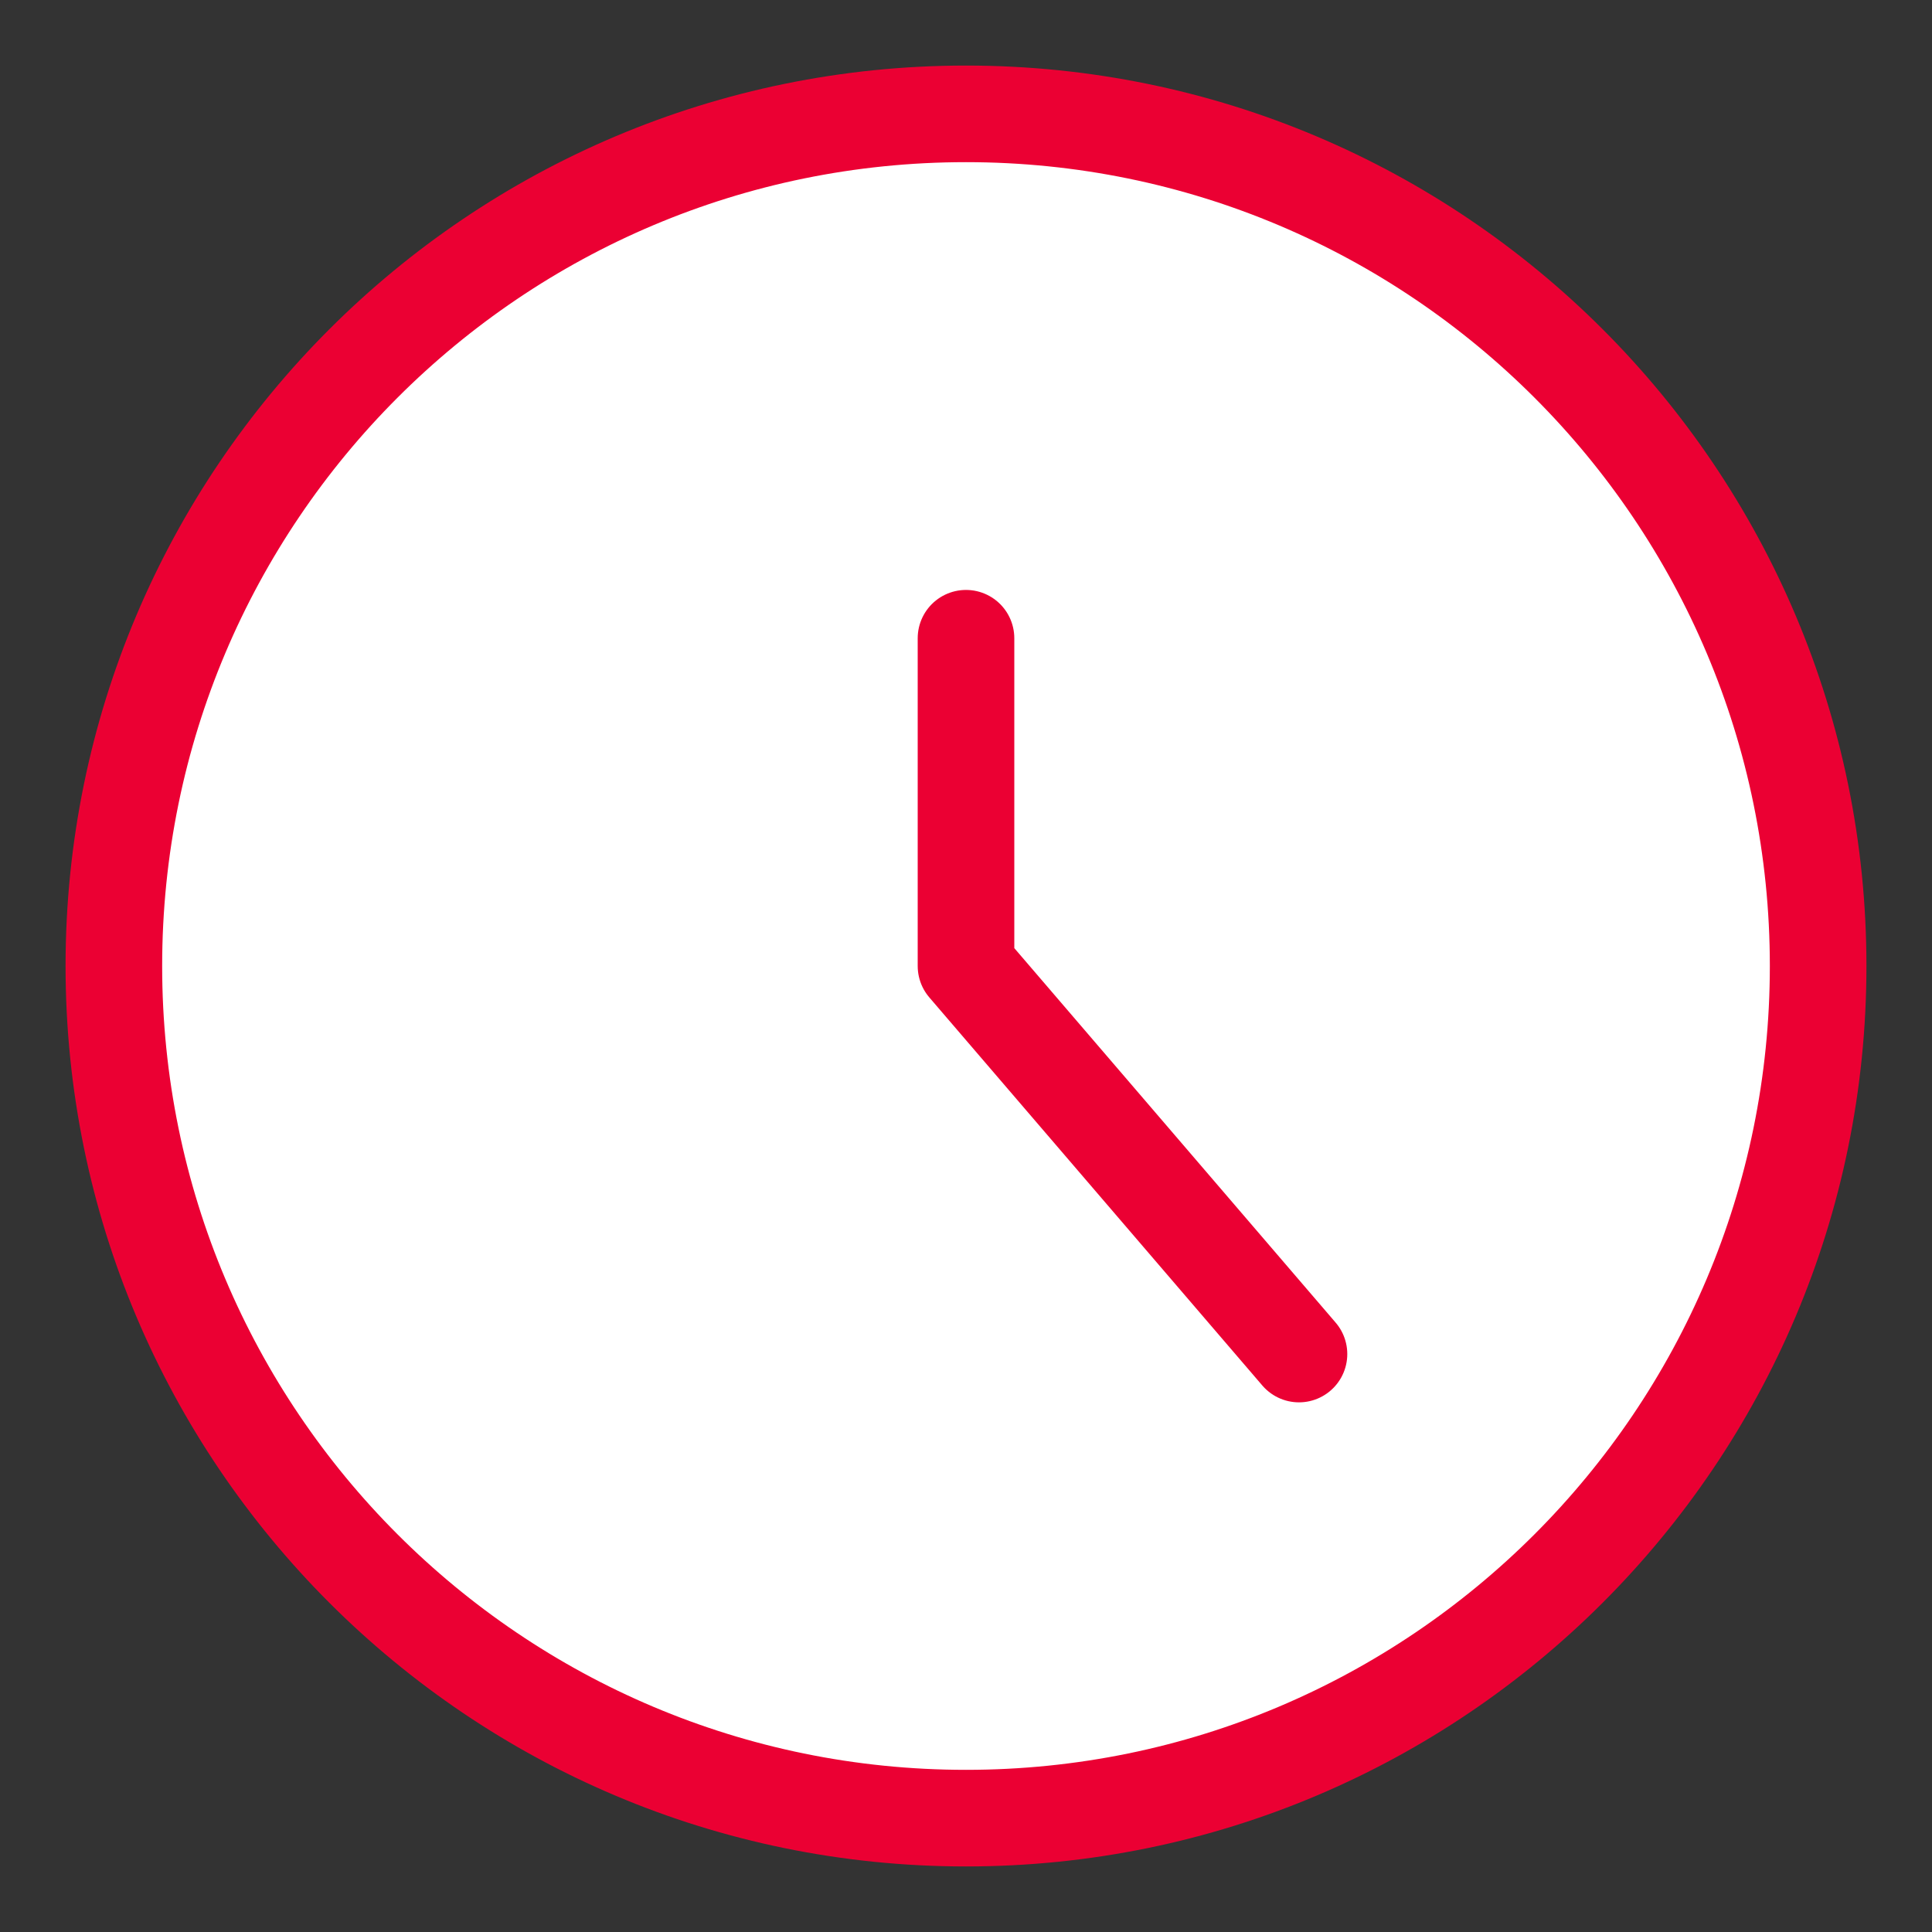
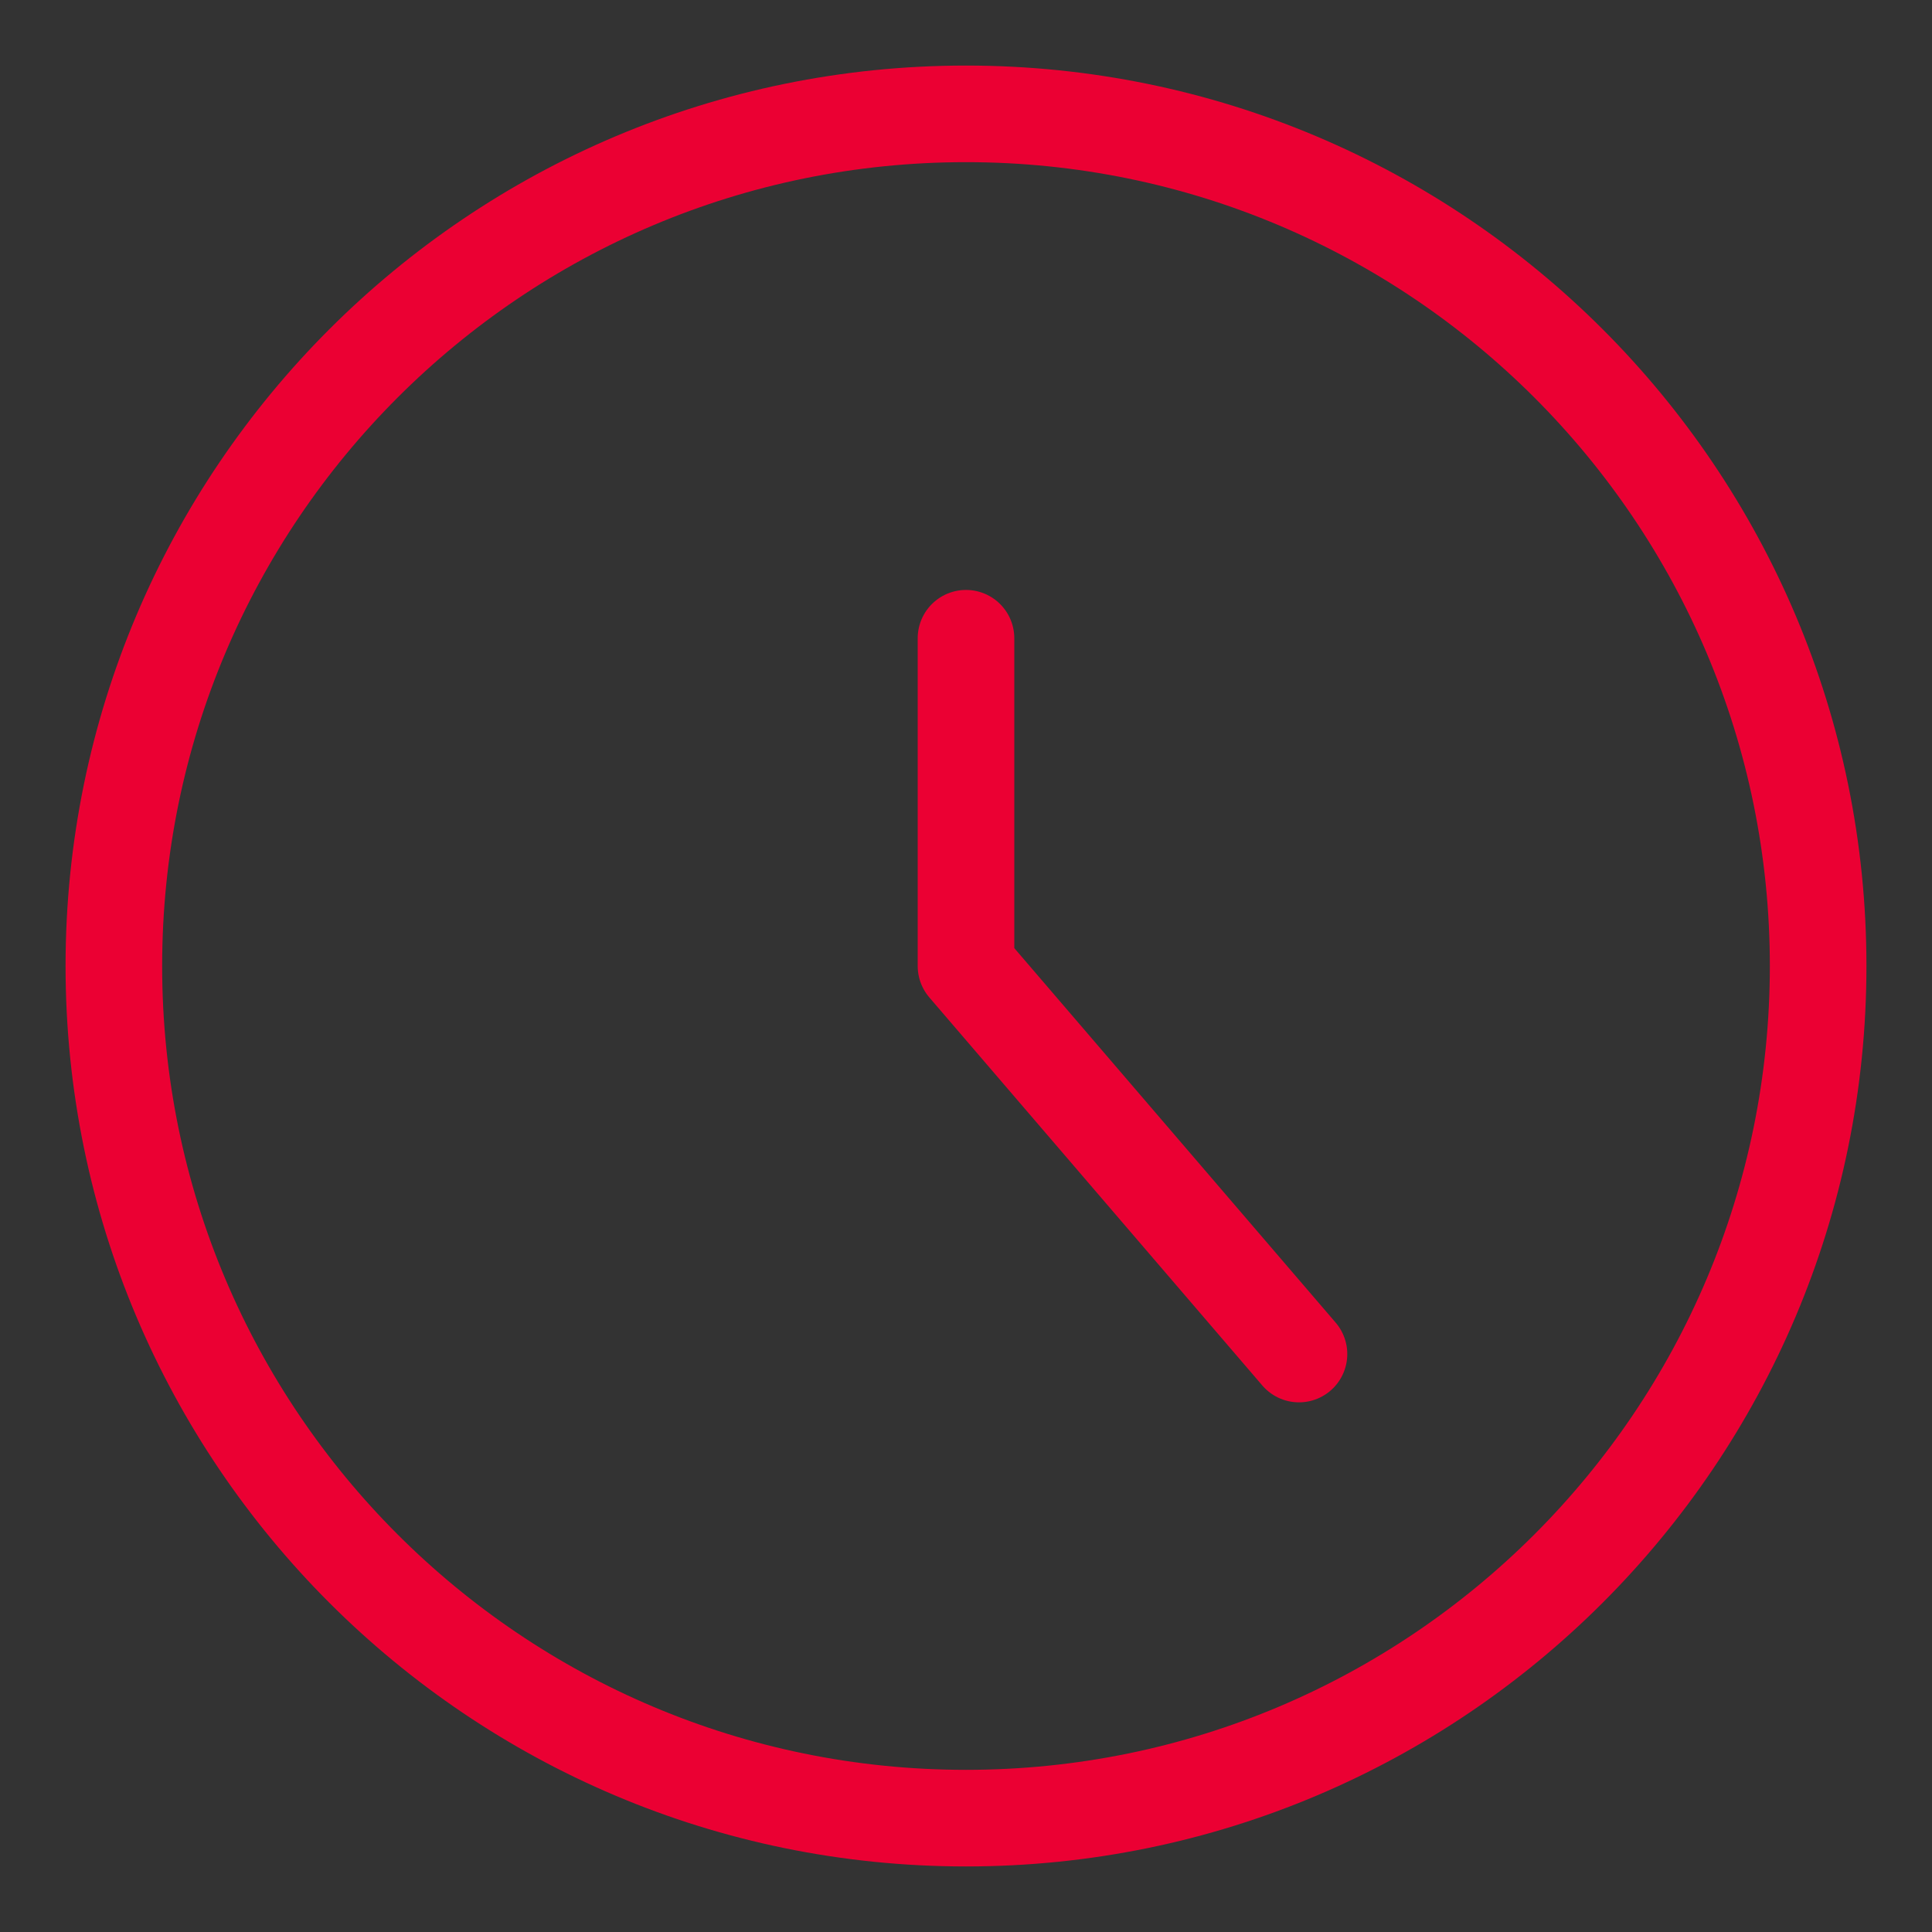
<svg xmlns="http://www.w3.org/2000/svg" fill="none" viewBox="-1.5 -1.5 60 60" height="60" width="60" id="Circle-Clock--Streamline-Core.svg">
  <rect x="-1.5" y="-1.5" width="60" height="60" fill="#333333" stroke="none" />
  <desc>Circle Clock Streamline Icon: https://streamlinehq.com</desc>
  <g id="circle-clock--clock-loading-measure-time-circle">
-     <path id="Vector" fill="#ffffff" d="M28.5 54.964c14.616 0 26.464 -11.848 26.464 -26.464C54.964 13.884 43.116 2.036 28.5 2.036 13.884 2.036 2.036 13.884 2.036 28.5c0 14.616 11.848 26.464 26.464 26.464Z" stroke-width="3" />
    <path id="Vector_2" stroke="#eb0033" stroke-linecap="round" stroke-linejoin="round" d="M28.5 54.964c14.616 0 26.464 -11.848 26.464 -26.464C54.964 13.884 43.116 2.036 28.5 2.036 13.884 2.036 2.036 13.884 2.036 28.5c0 14.616 11.848 26.464 26.464 26.464Z" stroke-width="3" />
    <path id="Vector_3" stroke="#eb0033" stroke-linecap="round" stroke-linejoin="round" d="M28.5 18.321V28.5l10.341 12.051" stroke-width="3" />
  </g>
</svg>